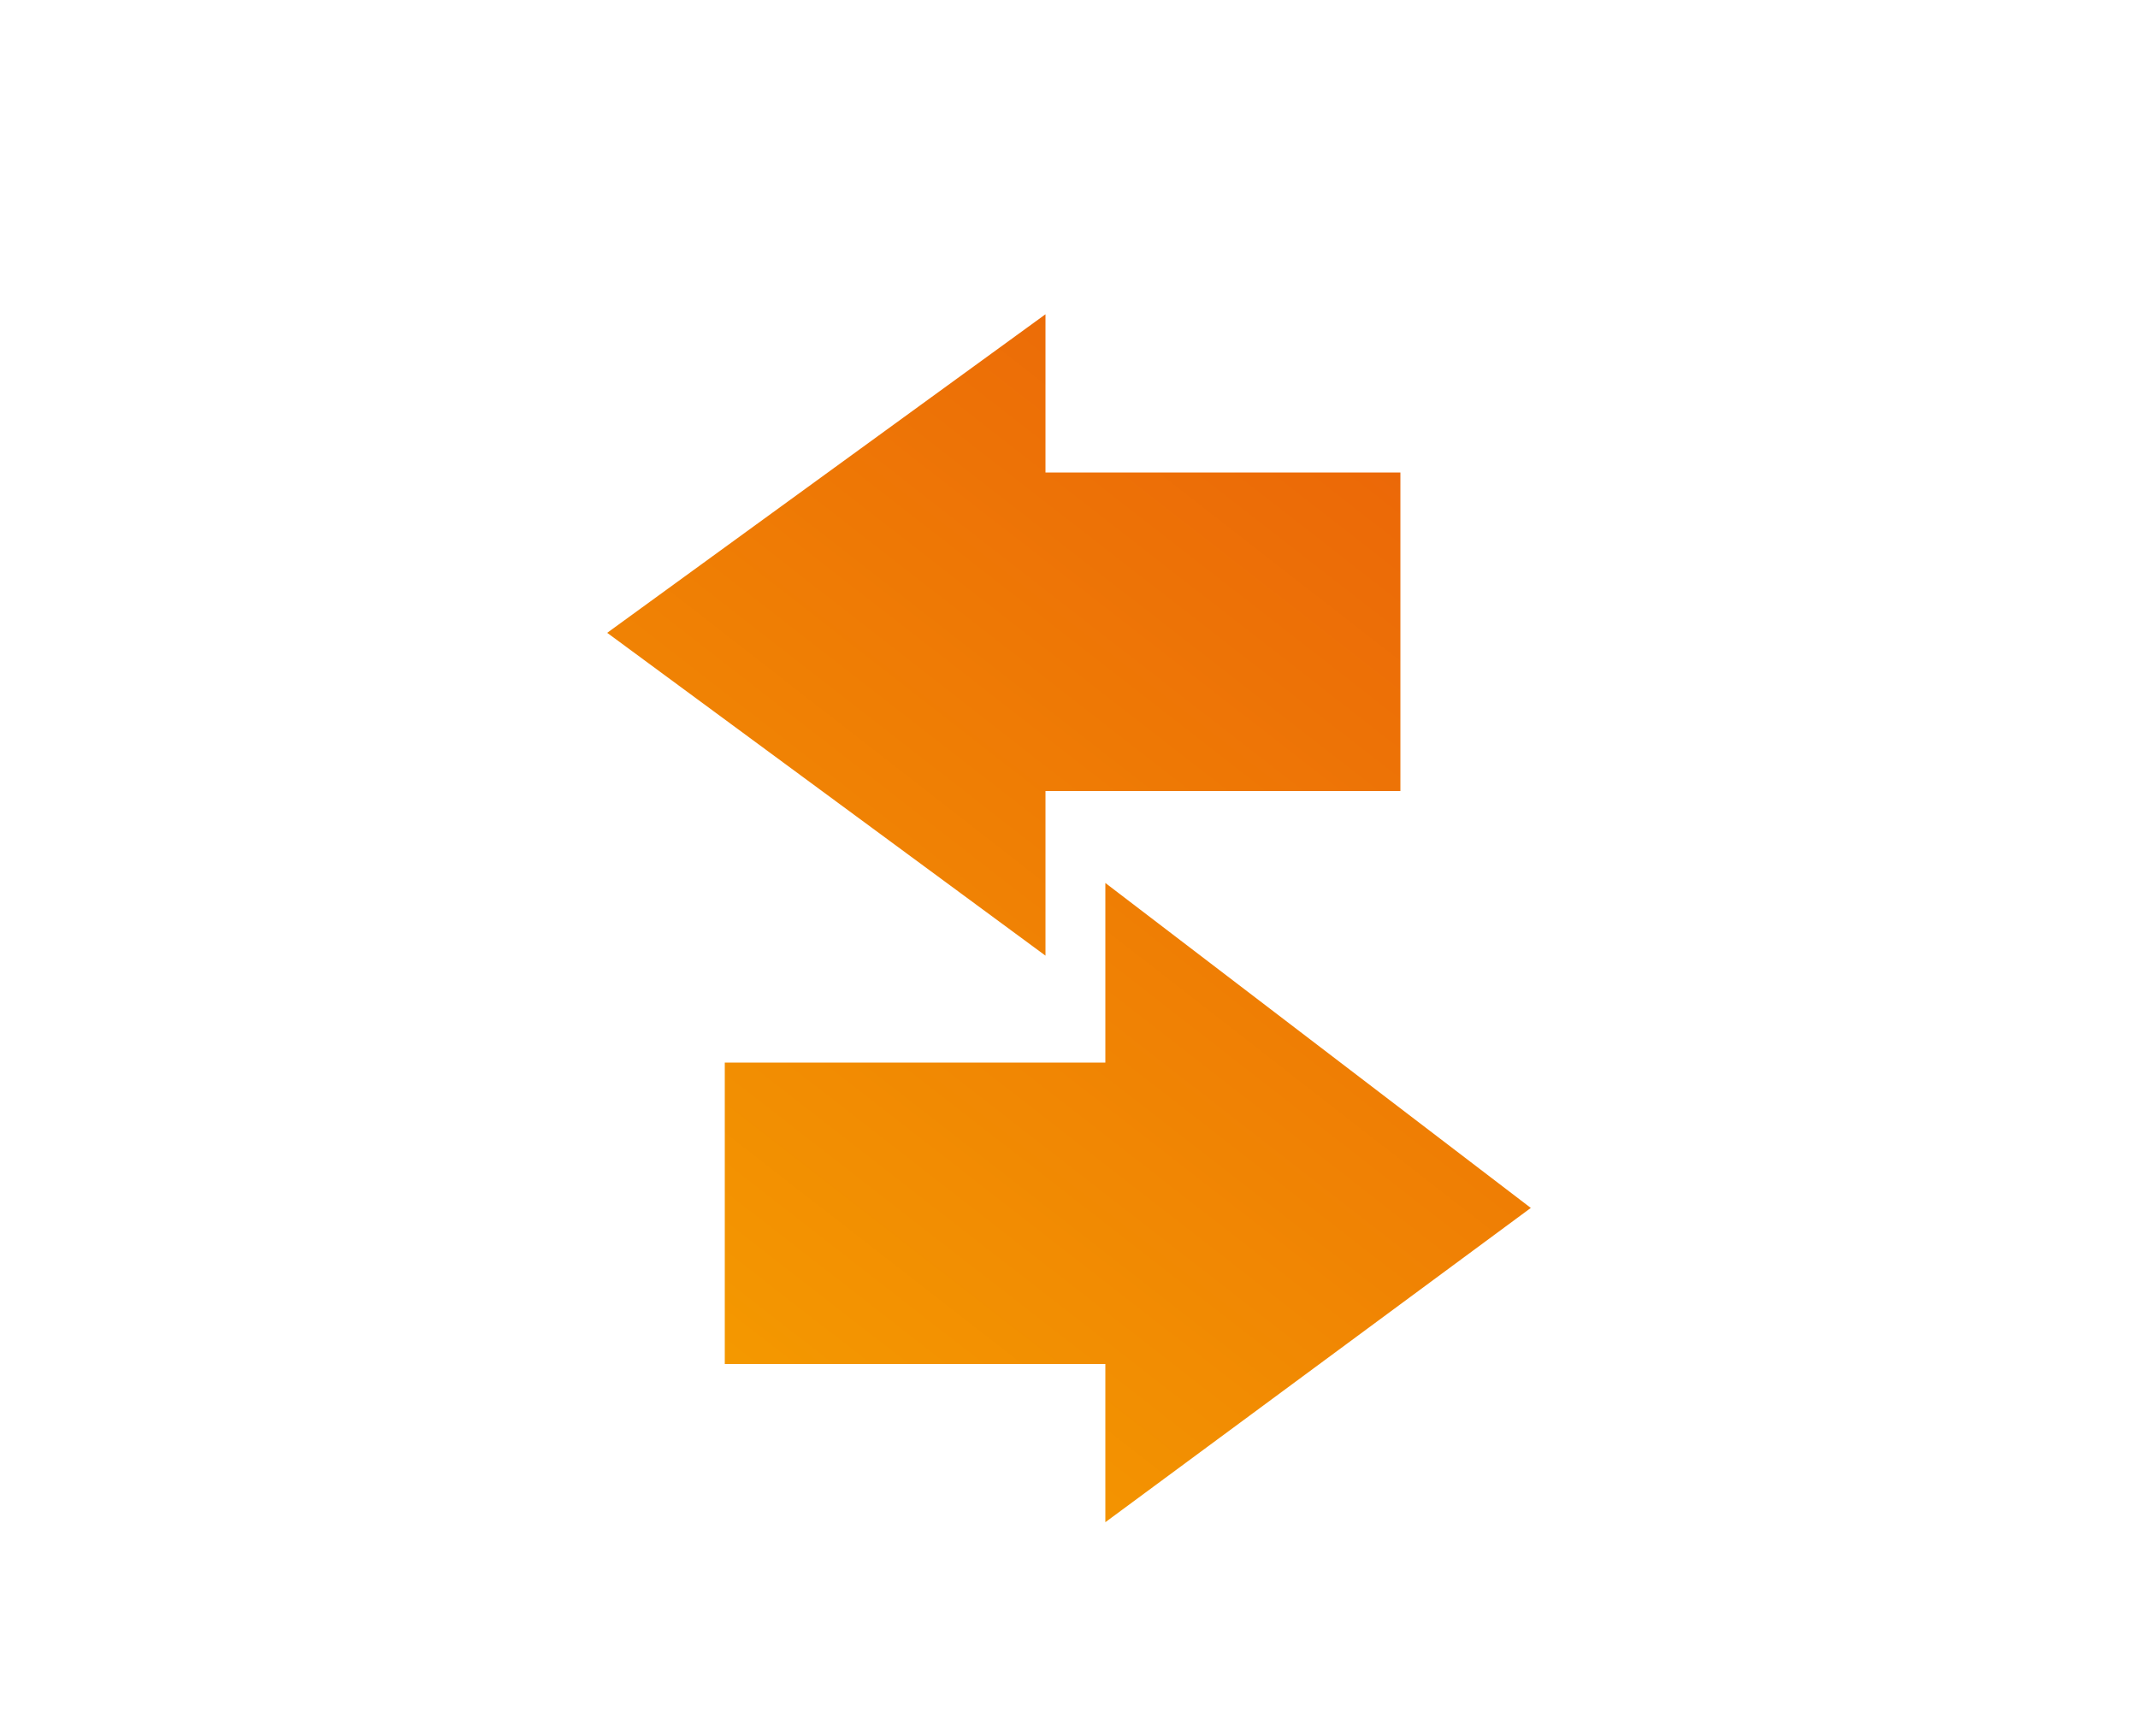
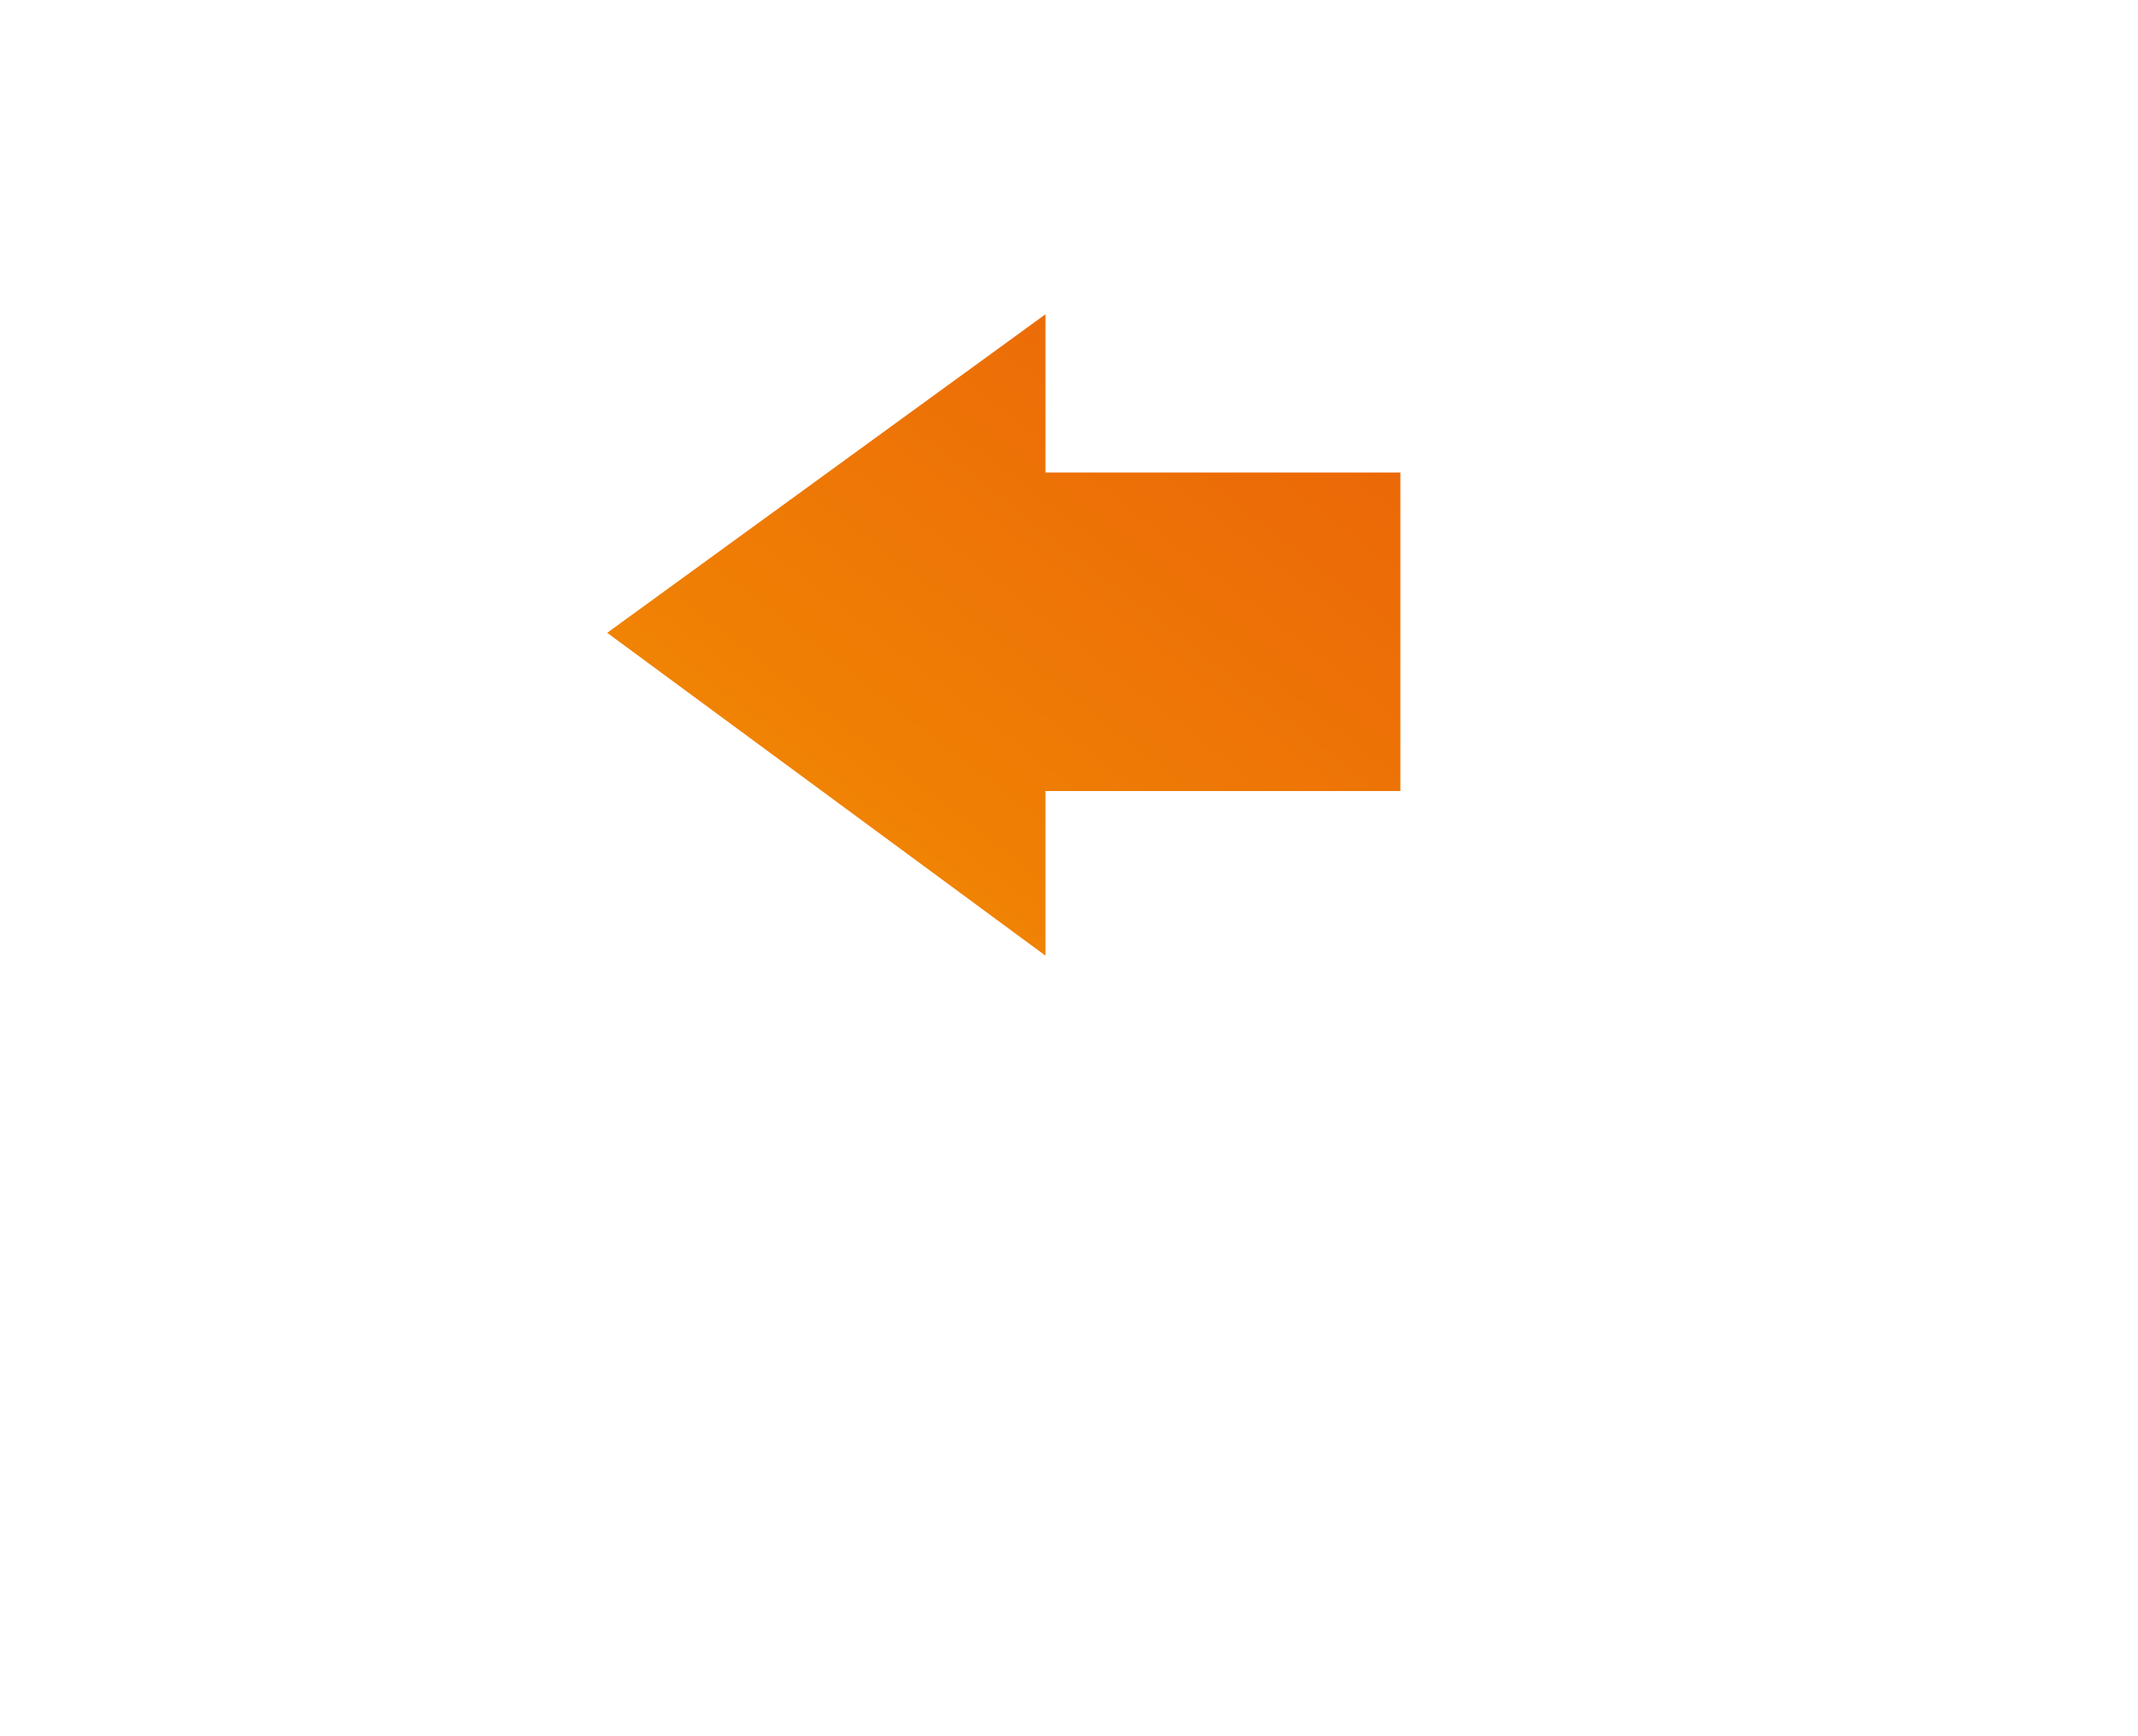
<svg xmlns="http://www.w3.org/2000/svg" version="1.1" id="Ebene_1" x="0px" y="0px" viewBox="0 0 100 81.2" style="enable-background:new 0 0 100 81.2;" xml:space="preserve">
  <style type="text/css">
	.st0{fill:url(#SVGID_1_);}
	.st1{fill:url(#SVGID_00000103947024495370481960000006522817605195925648_);}
</style>
  <g>
    <linearGradient id="SVGID_1_" gradientUnits="userSpaceOnUse" x1="40.05" y1="32.578" x2="73.963" y2="76.161" gradientTransform="matrix(1 0 0 -1 0 102)">
      <stop offset="0" style="stop-color:#F49900" />
      <stop offset="1" style="stop-color:#EB6608" />
    </linearGradient>
-     <polygon class="st0" points="33.9,49.7 33.9,63.8 51.7,63.8 51.7,71.2 71.6,56.5 51.7,41.3 51.7,49.7  " />
    <linearGradient id="SVGID_00000104678824015371512670000011312834099685351573_" gradientUnits="userSpaceOnUse" x1="26.84" y1="42.857" x2="60.754" y2="86.439" gradientTransform="matrix(1 0 0 -1 0 102)">
      <stop offset="0" style="stop-color:#F49900" />
      <stop offset="1" style="stop-color:#EB6608" />
    </linearGradient>
    <polygon style="fill:url(#SVGID_00000104678824015371512670000011312834099685351573_);" points="28.4,29.6 48.9,44.7 48.9,37    65.5,37 65.5,22.1 48.9,22.1 48.9,14.7  " />
  </g>
</svg>